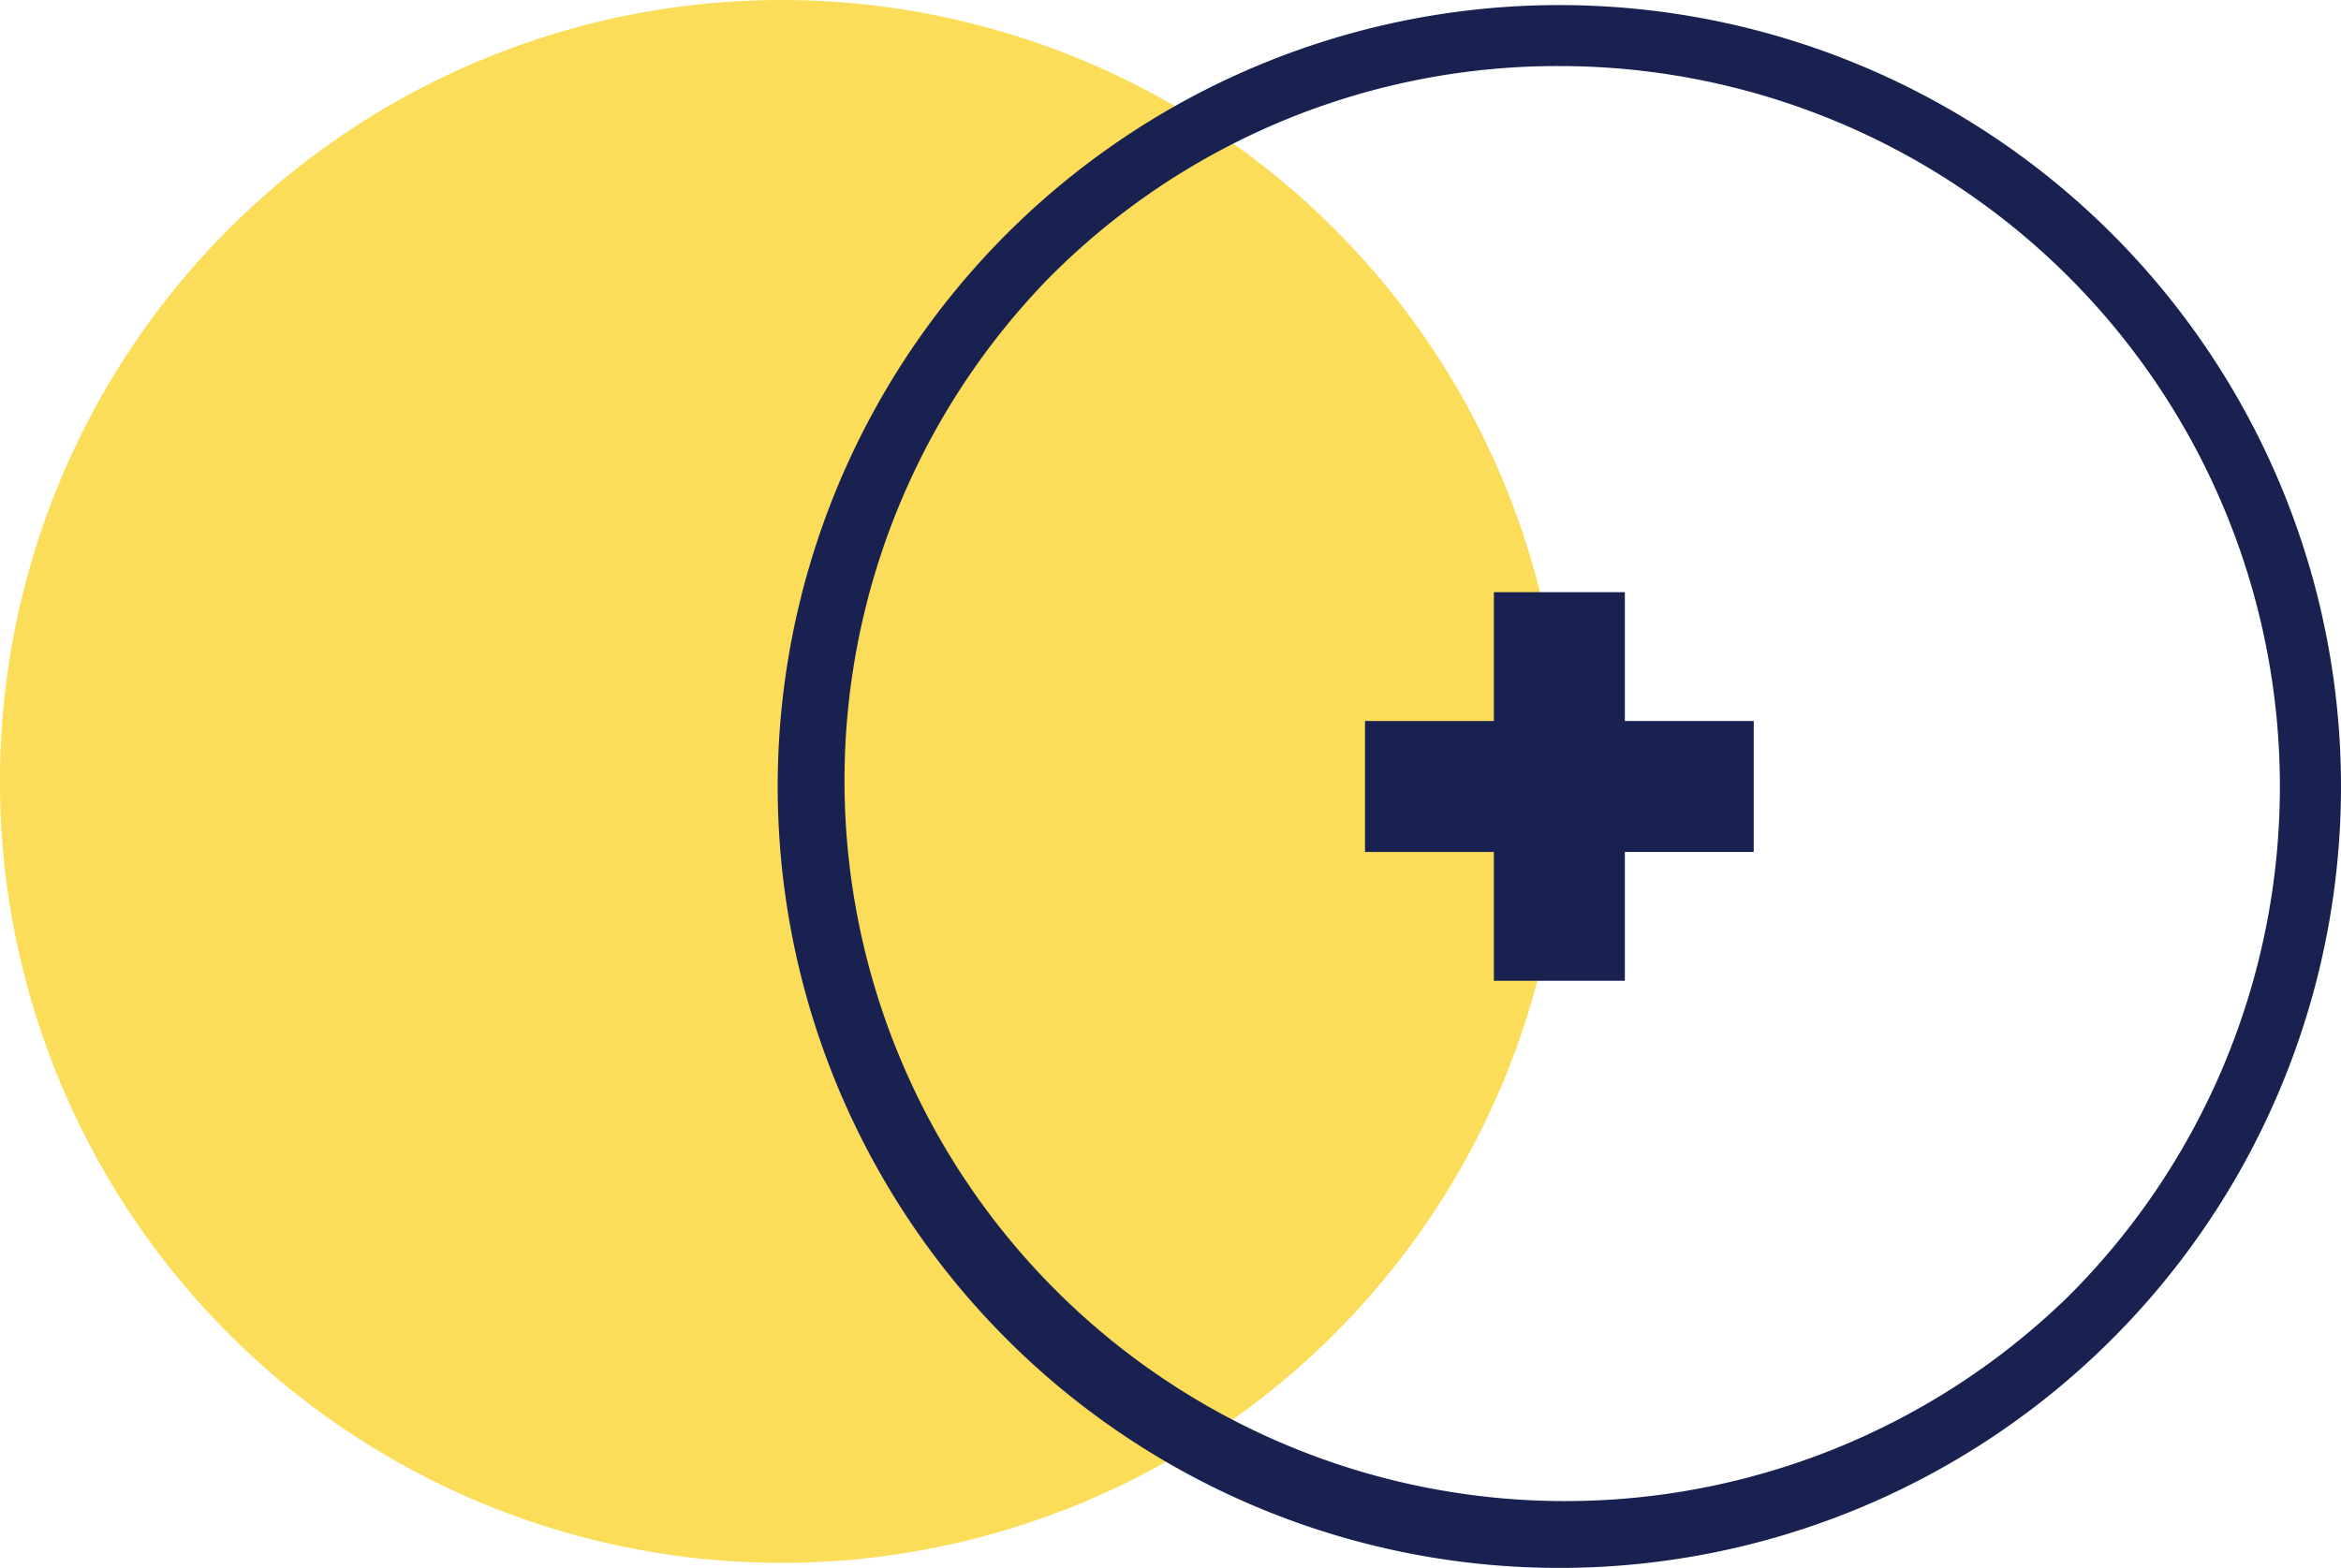
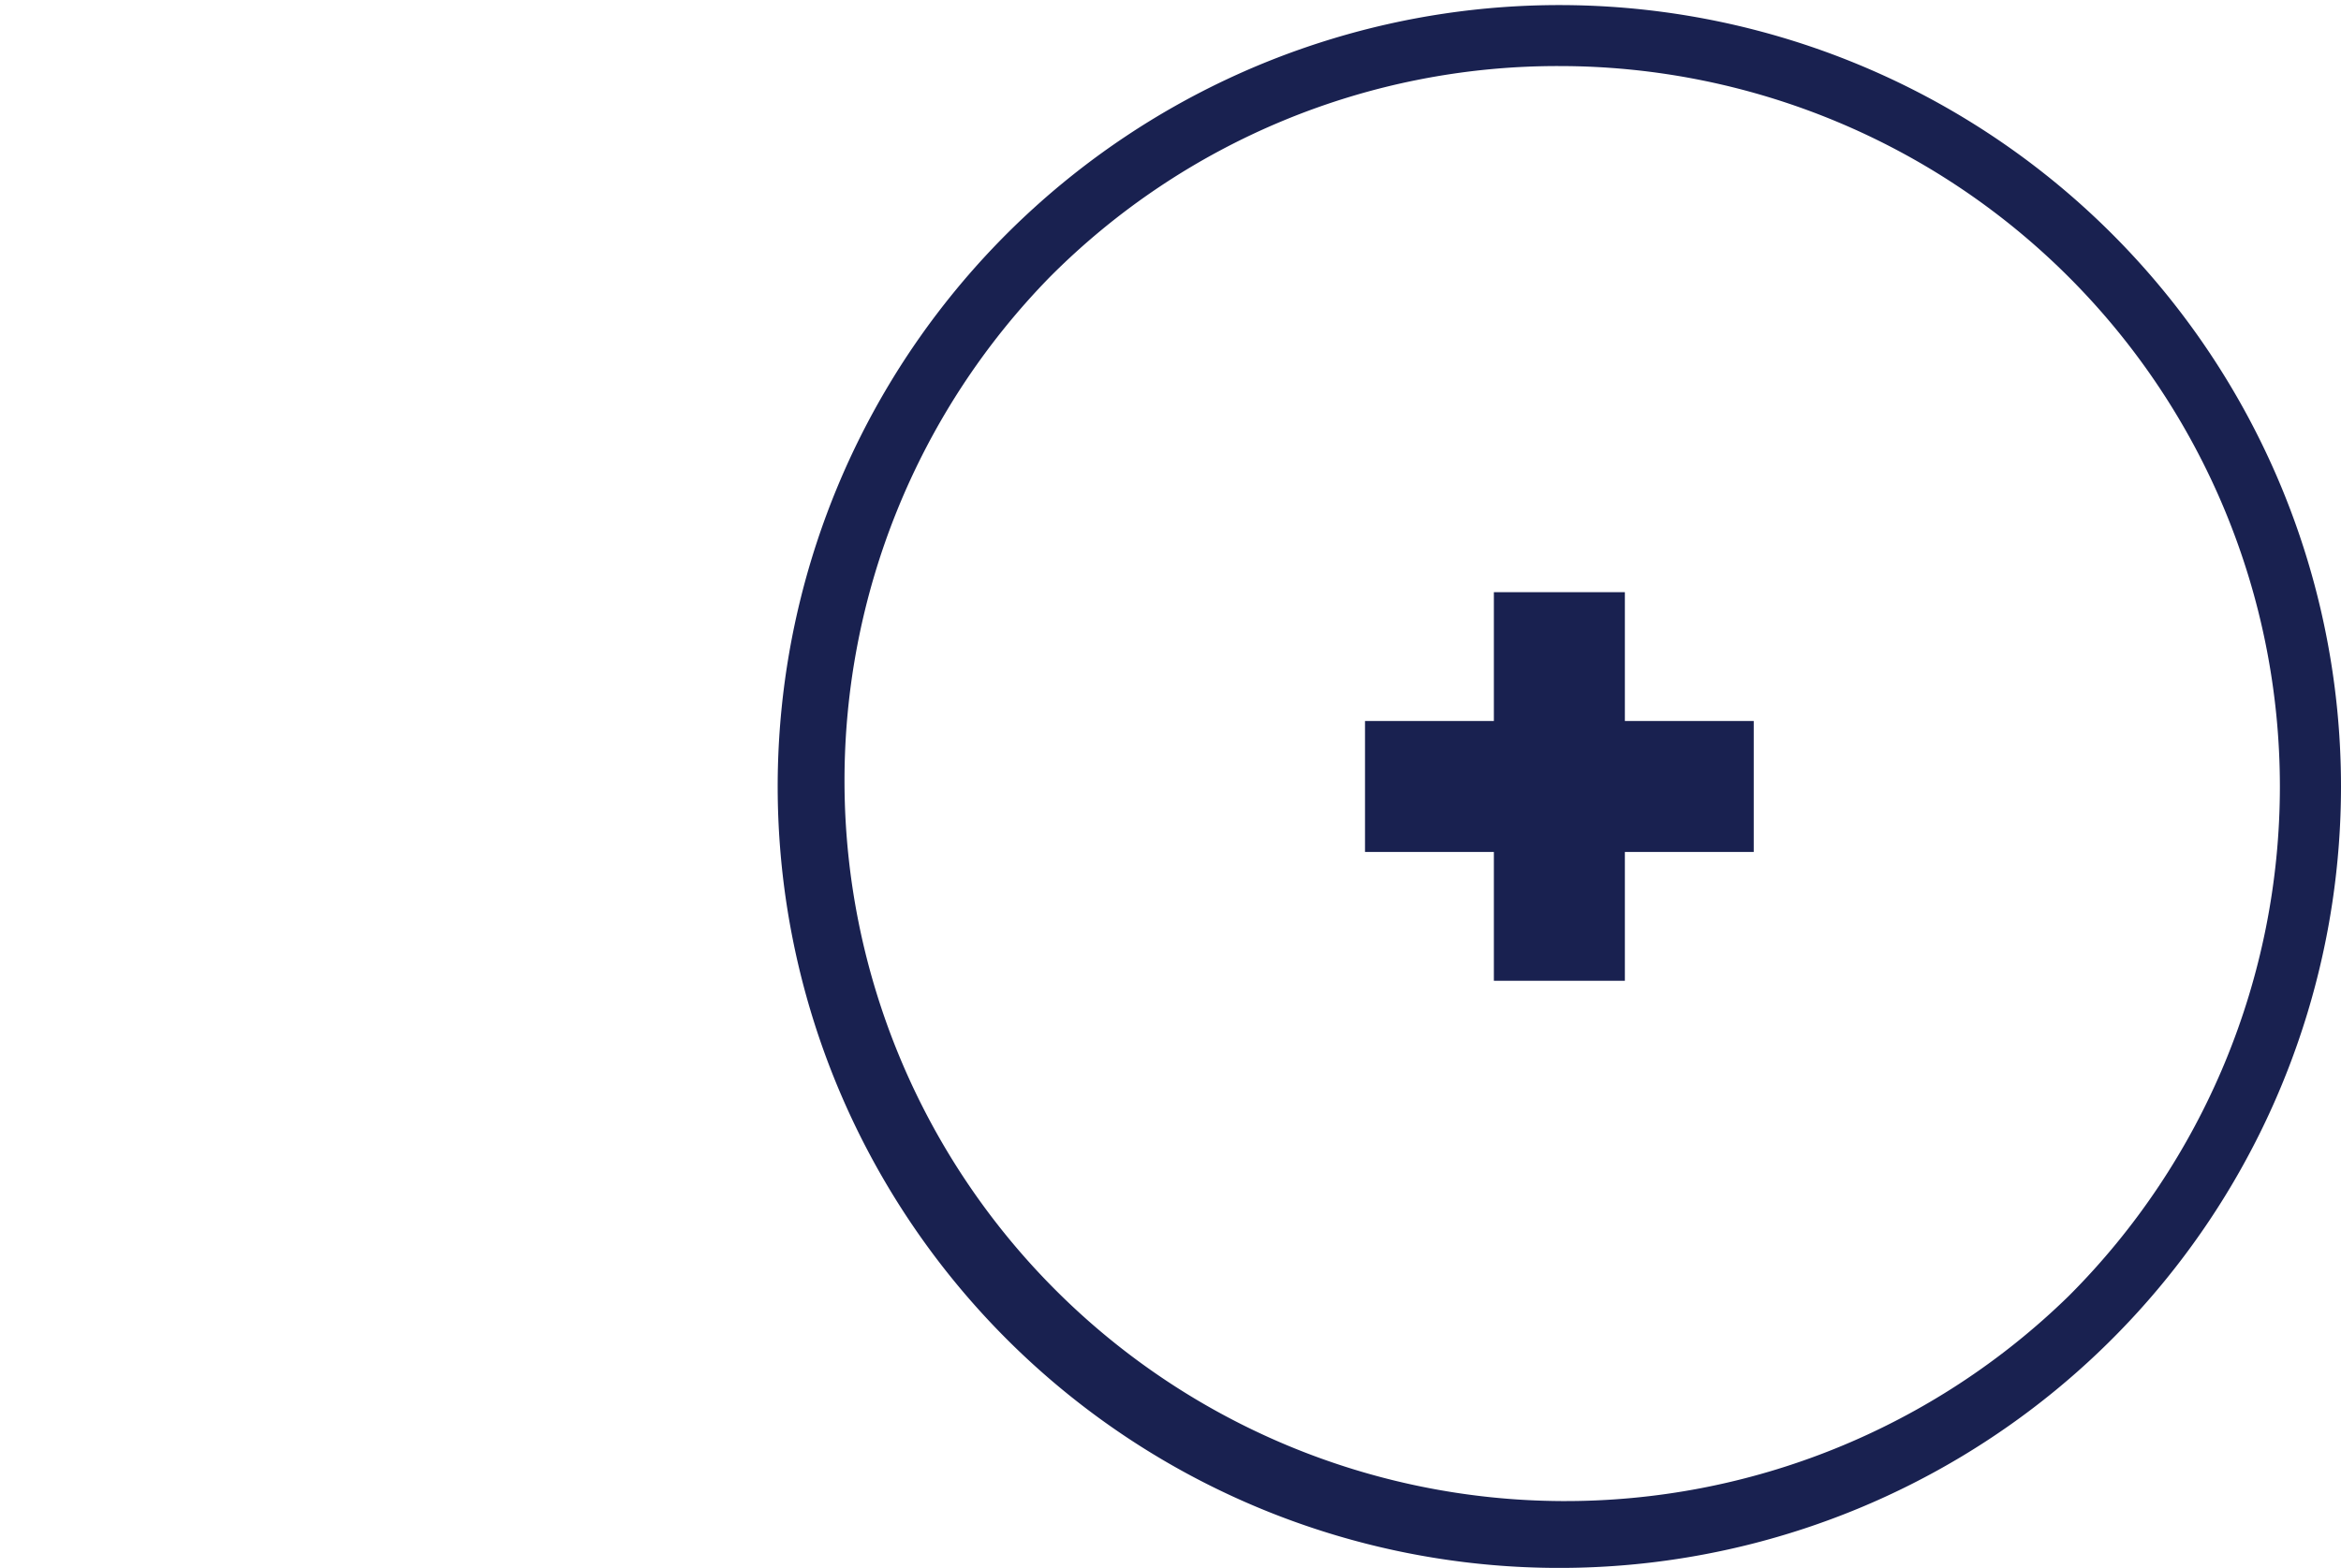
<svg xmlns="http://www.w3.org/2000/svg" id="Layer_1" data-name="Layer 1" viewBox="0 0 460.53 308.53">
  <defs>
    <style>.cls-1{fill:#fcdd5a;}.cls-2{fill:#192150;}</style>
  </defs>
-   <circle class="cls-1" cx="153.77" cy="153.77" r="147.77" />
-   <path class="cls-1" d="M153.77,12A141.77,141.77,0,0,1,254,254,141.77,141.77,0,0,1,53.52,53.52,140.88,140.88,0,0,1,153.77,12m0-12A153.77,153.77,0,1,0,307.53,153.77,153.76,153.76,0,0,0,153.77,0Z" />
  <path class="cls-2" d="M306.77,13A141.77,141.77,0,0,1,407,255,141.77,141.77,0,0,1,206.52,54.52,140.88,140.88,0,0,1,306.77,13m0-12A153.77,153.77,0,1,0,460.53,154.77,153.76,153.76,0,0,0,306.77,1Z" />
  <polygon class="cls-2" points="345 141.88 345 167.65 319.65 167.65 319.65 193 293.88 193 293.88 167.65 268.53 167.65 268.53 141.88 293.88 141.88 293.88 116.53 319.65 116.53 319.65 141.88 345 141.88" />
</svg>